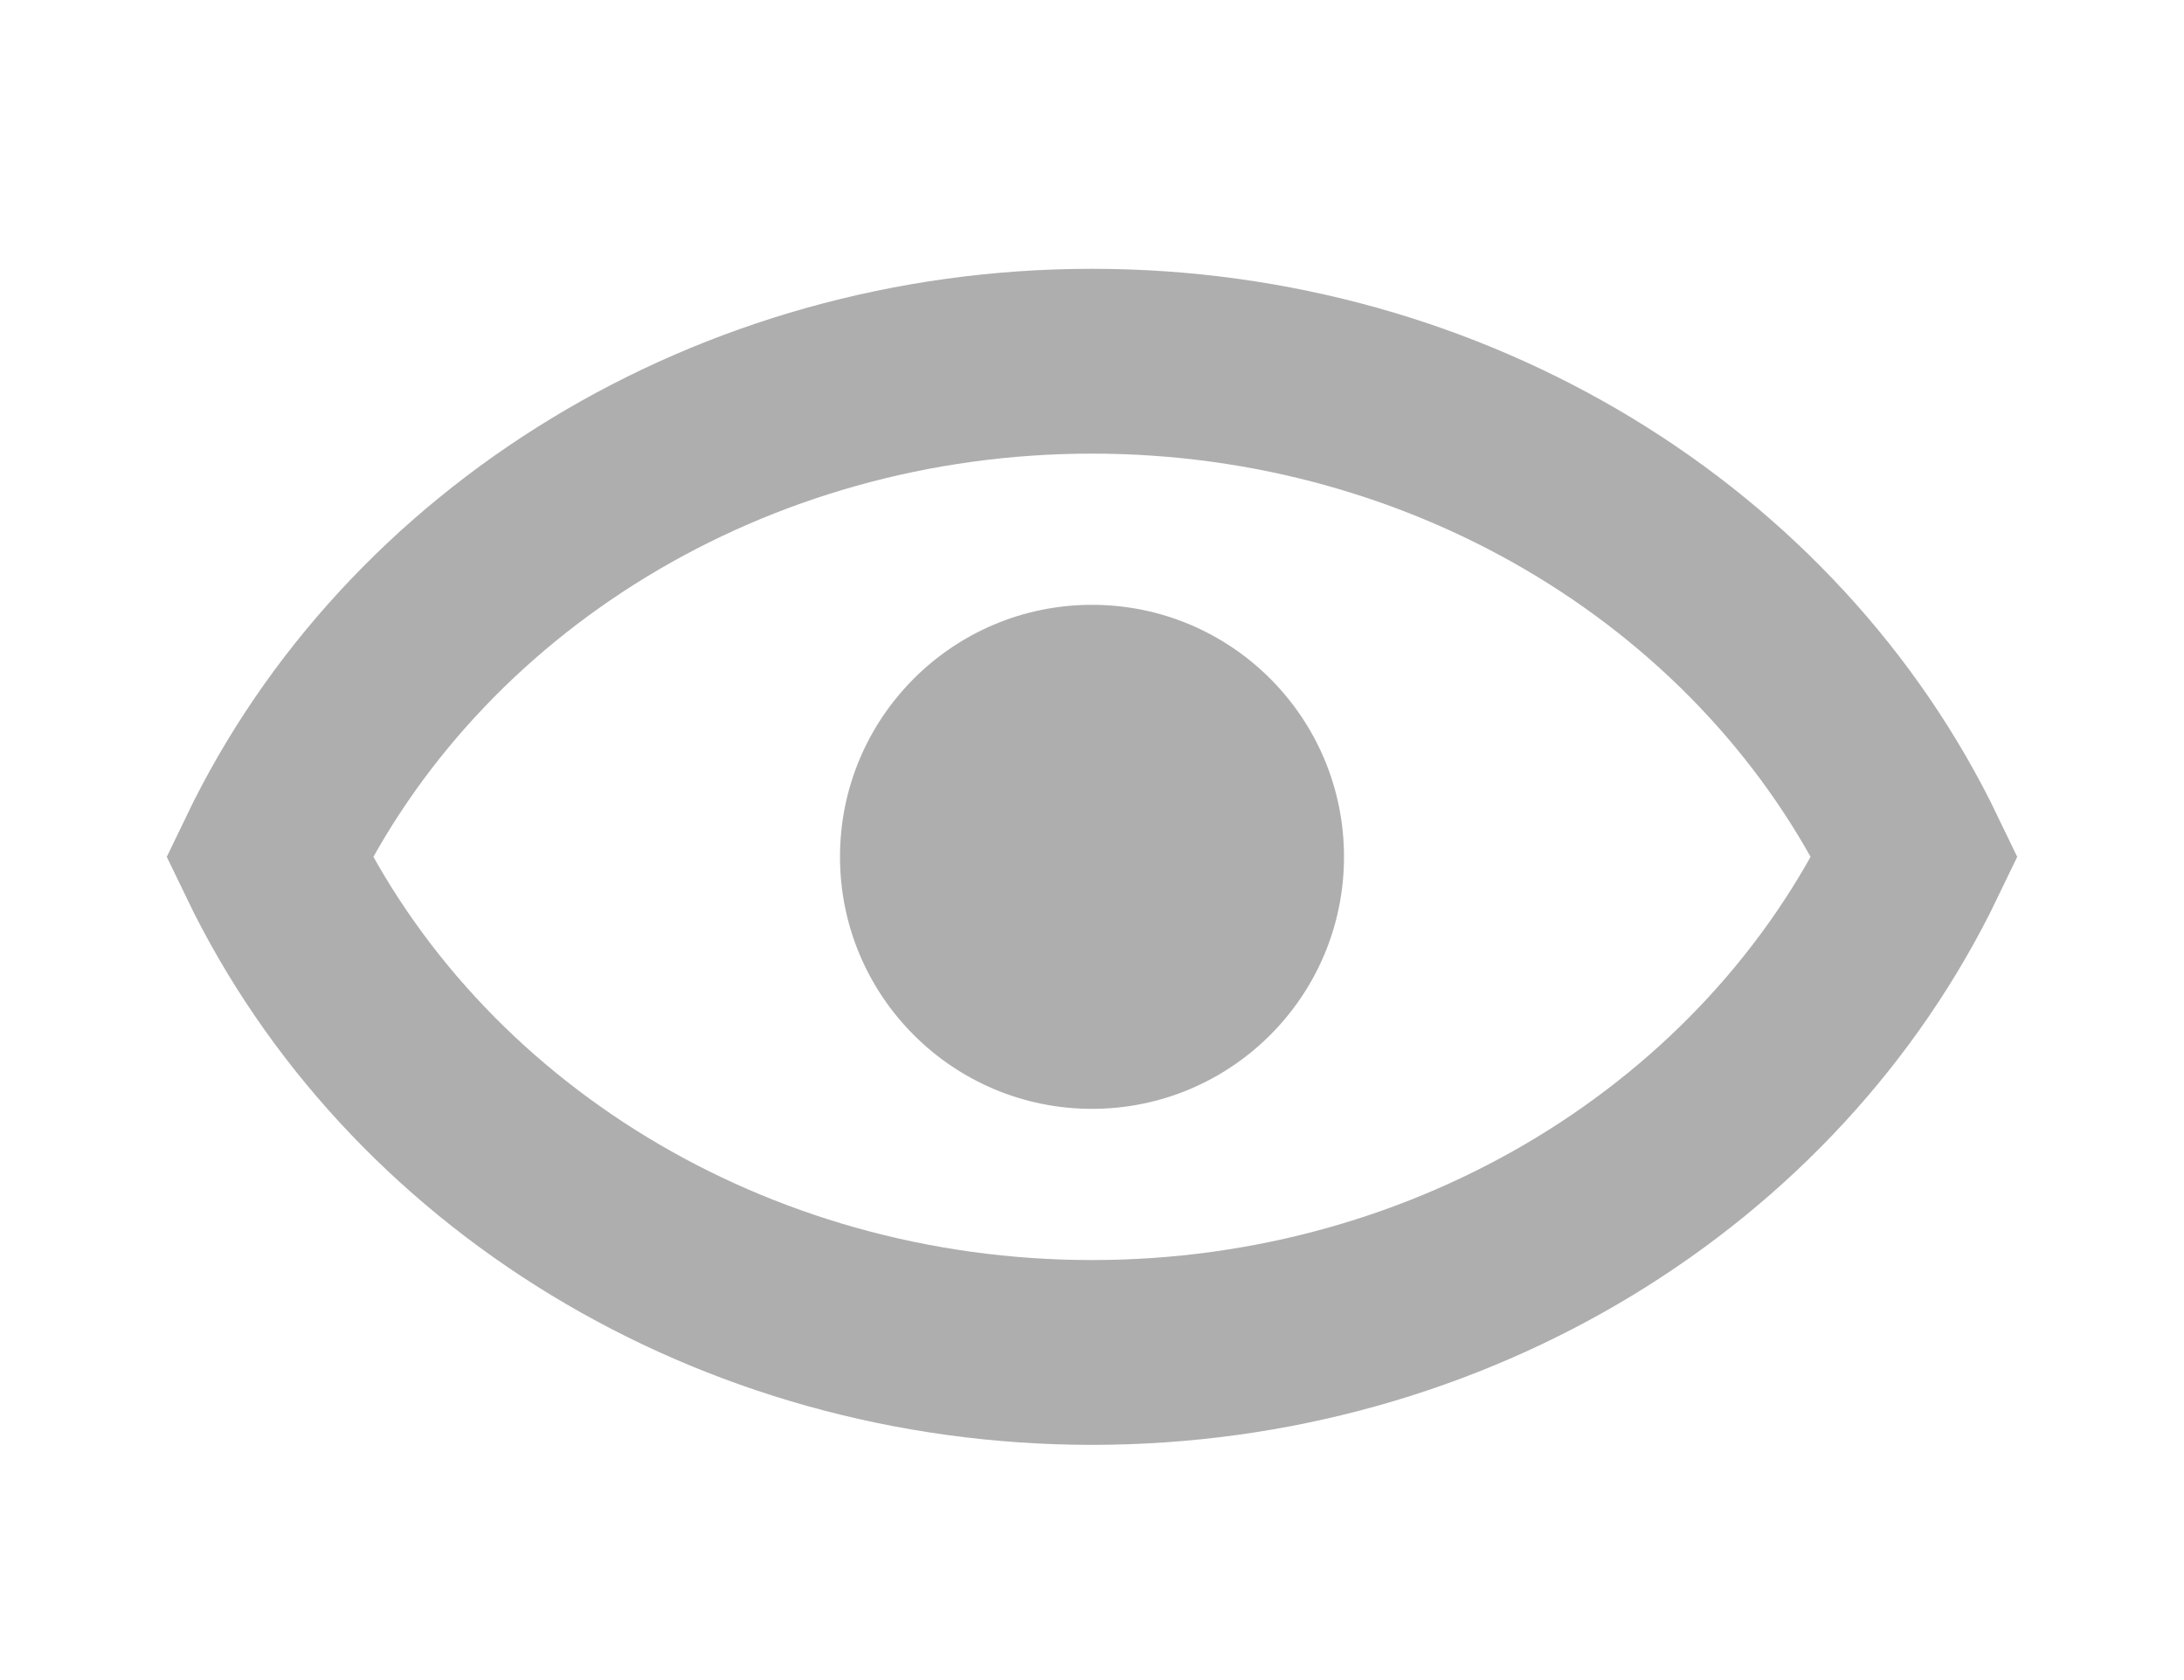
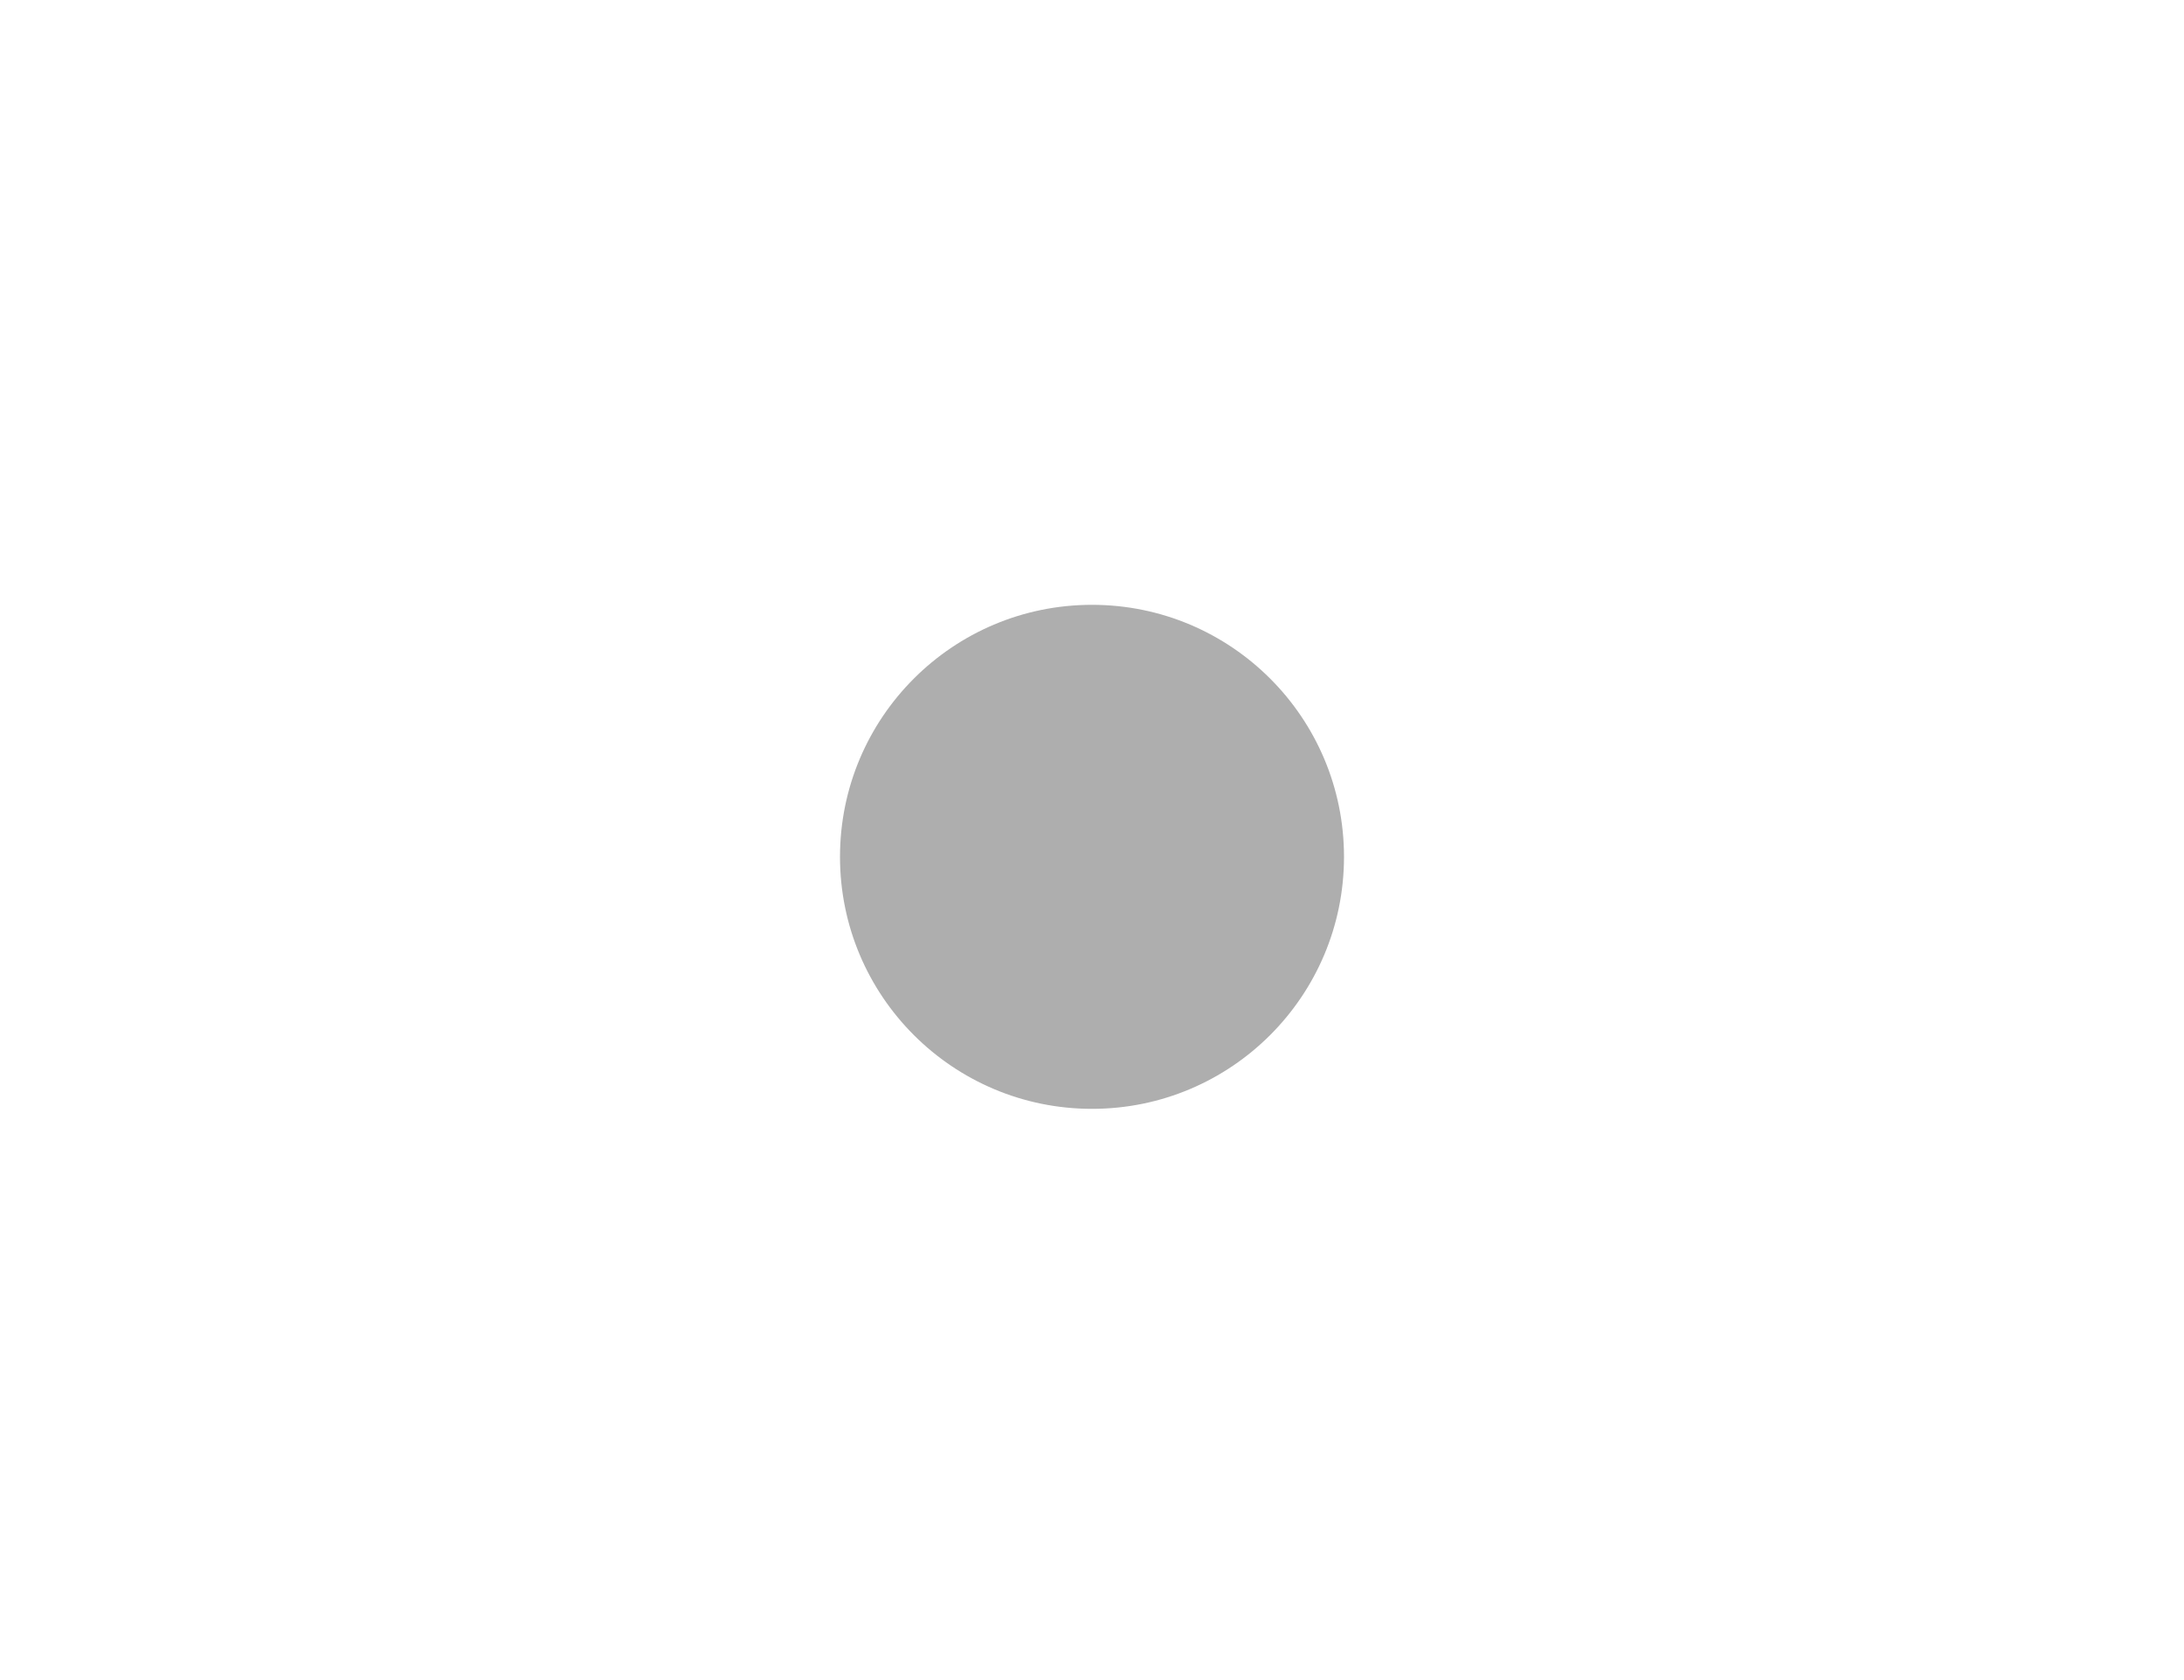
<svg xmlns="http://www.w3.org/2000/svg" width="13px" height="10px" viewBox="0 0 13 10" version="1.1">
  <title>Artboard</title>
  <desc>Created with Sketch.</desc>
  <g id="Artboard" stroke="none" stroke-width="1" fill="none" fill-rule="evenodd">
    <g id="ic_shows" transform="translate(1, 1.6)" fill-rule="nonzero">
-       <path d="M0.603,3.5 C1.455,5.271 3.356,6.45 5.5,6.45 C7.644,6.45 9.545,5.271 10.397,3.5 C9.545,1.729 7.644,0.55 5.5,0.55 C3.356,0.55 1.455,1.729 0.603,3.5 Z" id="Path" stroke="#AEAEAE" stroke-width="1.1" />
      <circle id="Oval" fill="#AEAEAE" cx="5.5" cy="3.5" r="1.5" />
    </g>
  </g>
</svg>